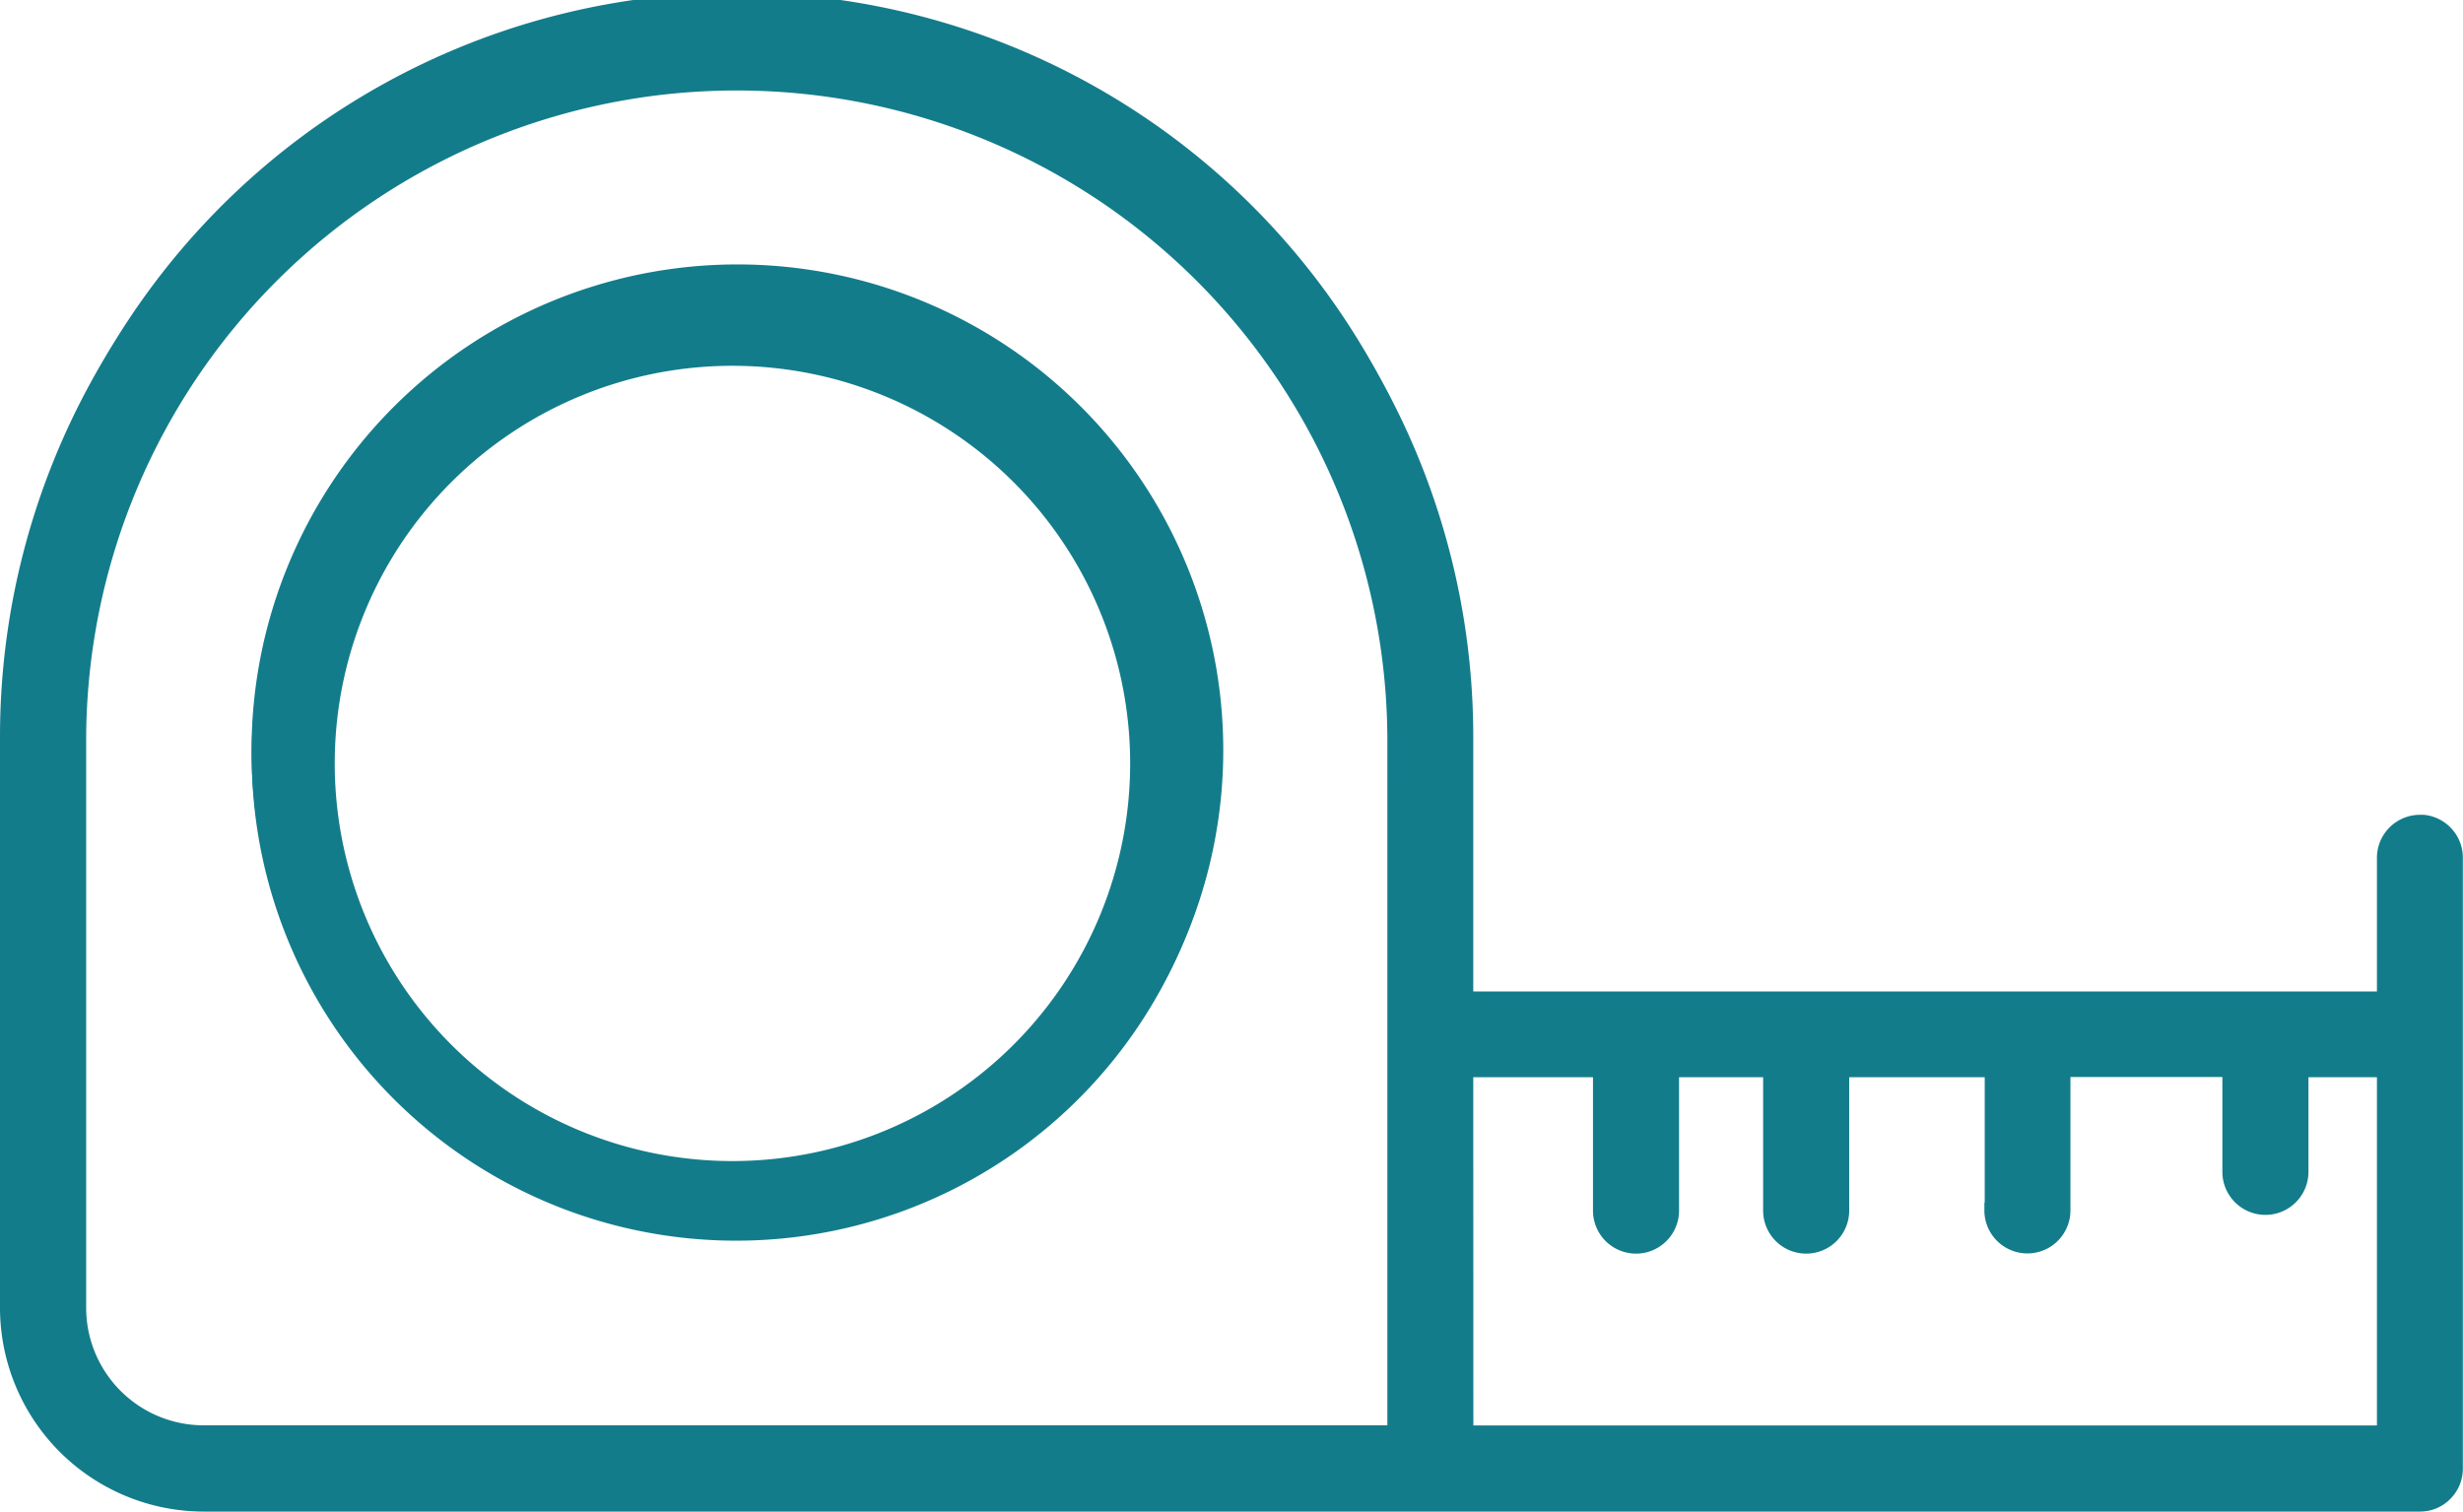
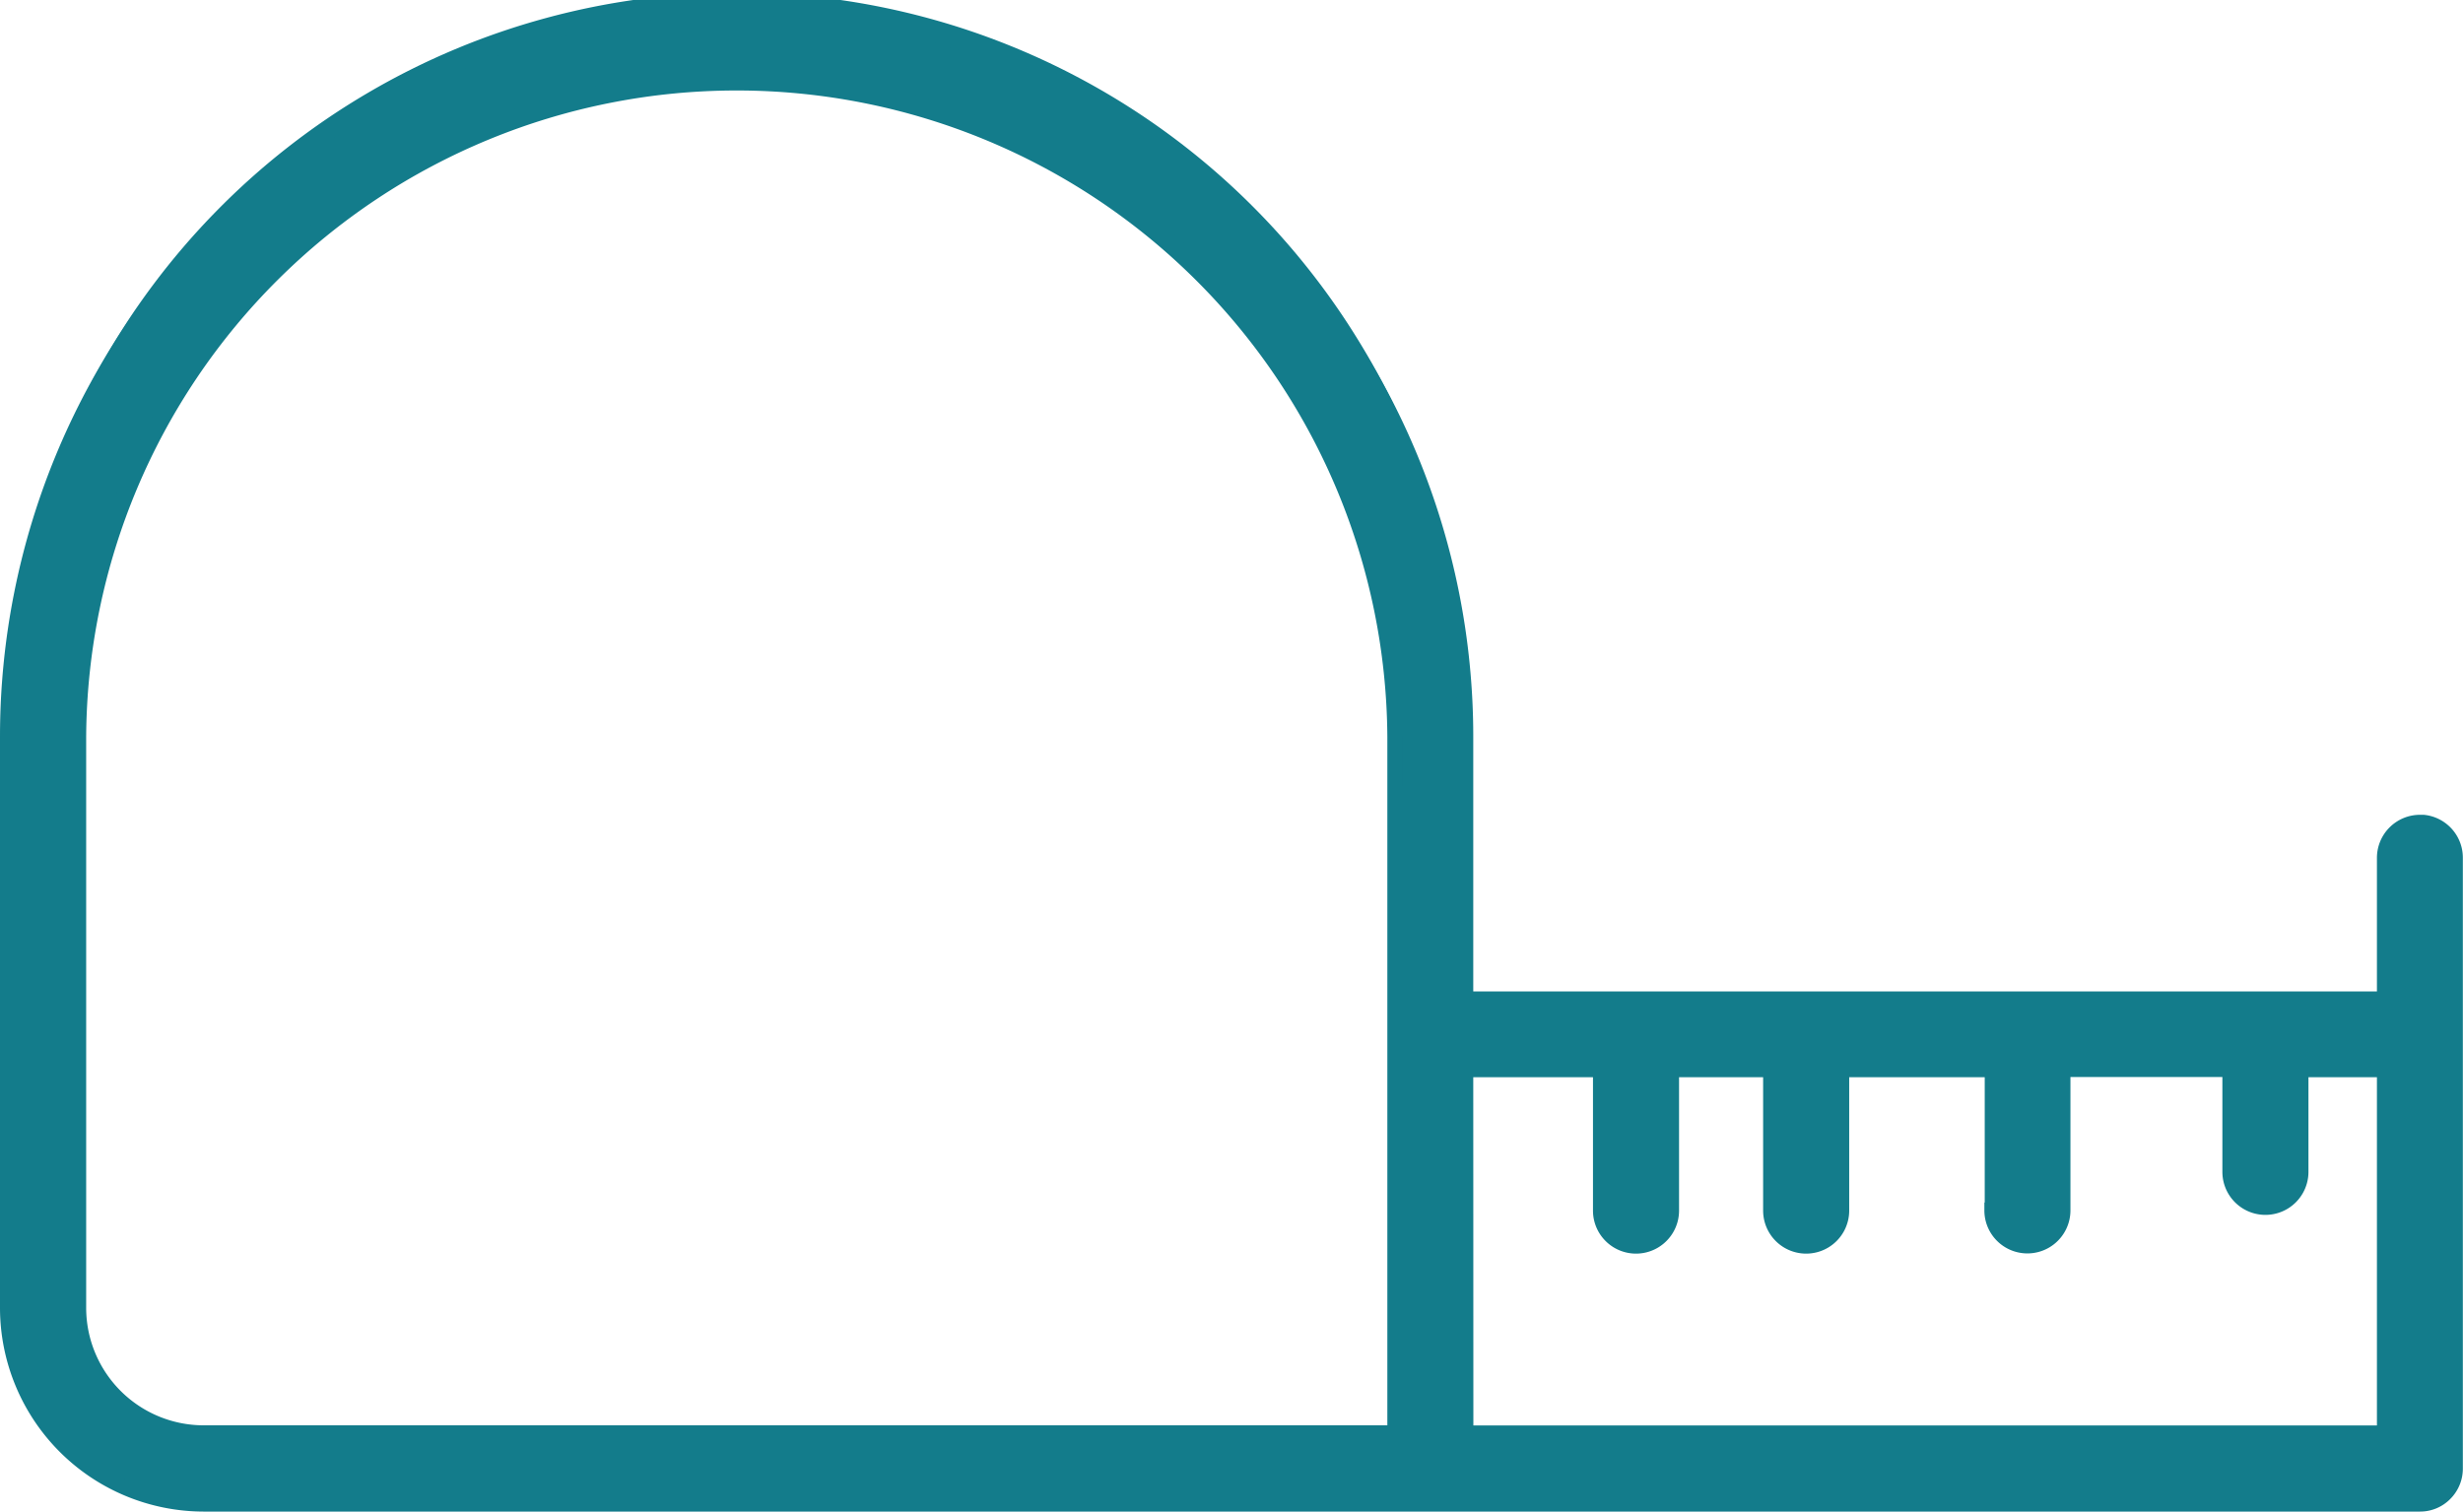
<svg xmlns="http://www.w3.org/2000/svg" width="48.305" height="29.652" viewBox="0 0 48.305 29.652">
  <g transform="translate(-9.851 -25.394)">
-     <path d="M27.5,34.188A9.5,9.5,0,1,0,34.21,36.97,9.483,9.483,0,0,0,27.5,34.188Zm0,17.592a8.1,8.1,0,1,1,8.1-8.1,8.108,8.108,0,0,1-8.1,8.1Z" transform="translate(-3.205 -3.457)" fill="#137c8b" />
-     <path d="M27.5,34.038h.036a9.529,9.529,0,1,1-.036,0Zm0,18.977a9.339,9.339,0,0,0,0-18.677h-.027A9.339,9.339,0,0,0,27.5,53.015Zm0-17.589a8.251,8.251,0,0,1,.155,16.5v0l-.159,0a8.252,8.252,0,1,1,0-16.5Zm-.162,16.2H27.5a7.8,7.8,0,1,0-.158,0Z" transform="translate(-3.205 -3.457)" fill="#137c8b" />
    <path d="M57.312,41.527a.7.7,0,0,0-.694.694v2.766H38.6V39.842a14.3,14.3,0,1,0-28.594,0V51.056A3.844,3.844,0,0,0,13.84,54.9H57.312a.7.7,0,0,0,.694-.694V42.221a.7.7,0,0,0-.694-.694Zm-20.1,4.154v7.824H13.84a2.453,2.453,0,0,1-2.449-2.452V39.842a12.91,12.91,0,0,1,25.82,0Zm19.409,7.824H38.6V46.375h2.648v2.766a.694.694,0,1,0,1.388,0V46.375h1.952v2.766h0a.694.694,0,1,0,1.388,0V46.375H48.92v2.766h0a.694.694,0,0,0,1.388,0V46.375h3.28l0,2.007a.694.694,0,0,0,1.388,0V46.375H56.62Z" transform="translate(0)" fill="#137c8b" />
    <path d="M57.312,55.045H13.84a4,4,0,0,1-3.989-3.989V39.842a14.447,14.447,0,1,1,28.894,0v5H56.468V42.221a.845.845,0,0,1,.844-.844h.074l0,0a.845.845,0,0,1,.767.84V54.2a.841.841,0,0,1-.249.6A.828.828,0,0,1,57.312,55.045ZM24.3,25.694A14.146,14.146,0,0,0,10.151,39.842V51.056a3.7,3.7,0,0,0,3.69,3.689H57.312a.532.532,0,0,0,.383-.159.541.541,0,0,0,.161-.385V42.221a.544.544,0,0,0-.544-.544H57.3a.544.544,0,0,0-.529.544v2.916H38.445v-5.3A14.142,14.142,0,0,0,24.3,25.694Zm32.47,27.961H38.445V46.225h2.948v2.916a.544.544,0,1,0,1.088,0V46.225h2.252v2.967a.544.544,0,0,0,1.085-.051V46.225H49.07v2.949a.544.544,0,0,0,1.085-.037V46.225h3.58l0,2.156a.544.544,0,0,0,1.088,0V46.225H56.77Zm-18.023-.3H56.468l0-6.831H55.125v1.857a.844.844,0,0,1-1.688,0l0-1.86h-2.98v2.616a.844.844,0,0,1-1.688,0l0-.155h.007V46.525H46.118v2.616a.844.844,0,1,1-1.688,0l0-2.616H42.781v2.616a.844.844,0,1,1-1.688,0V46.525H38.745Zm-1.386.3H13.84a2.607,2.607,0,0,1-2.6-2.6V39.842a13.06,13.06,0,0,1,26.12,0ZM24.3,27.169A12.756,12.756,0,0,0,11.541,39.843V51.053a2.306,2.306,0,0,0,2.3,2.3H37.06V39.842A12.759,12.759,0,0,0,24.3,27.169Z" transform="translate(0)" fill="#137c8b" />
  </g>
</svg>